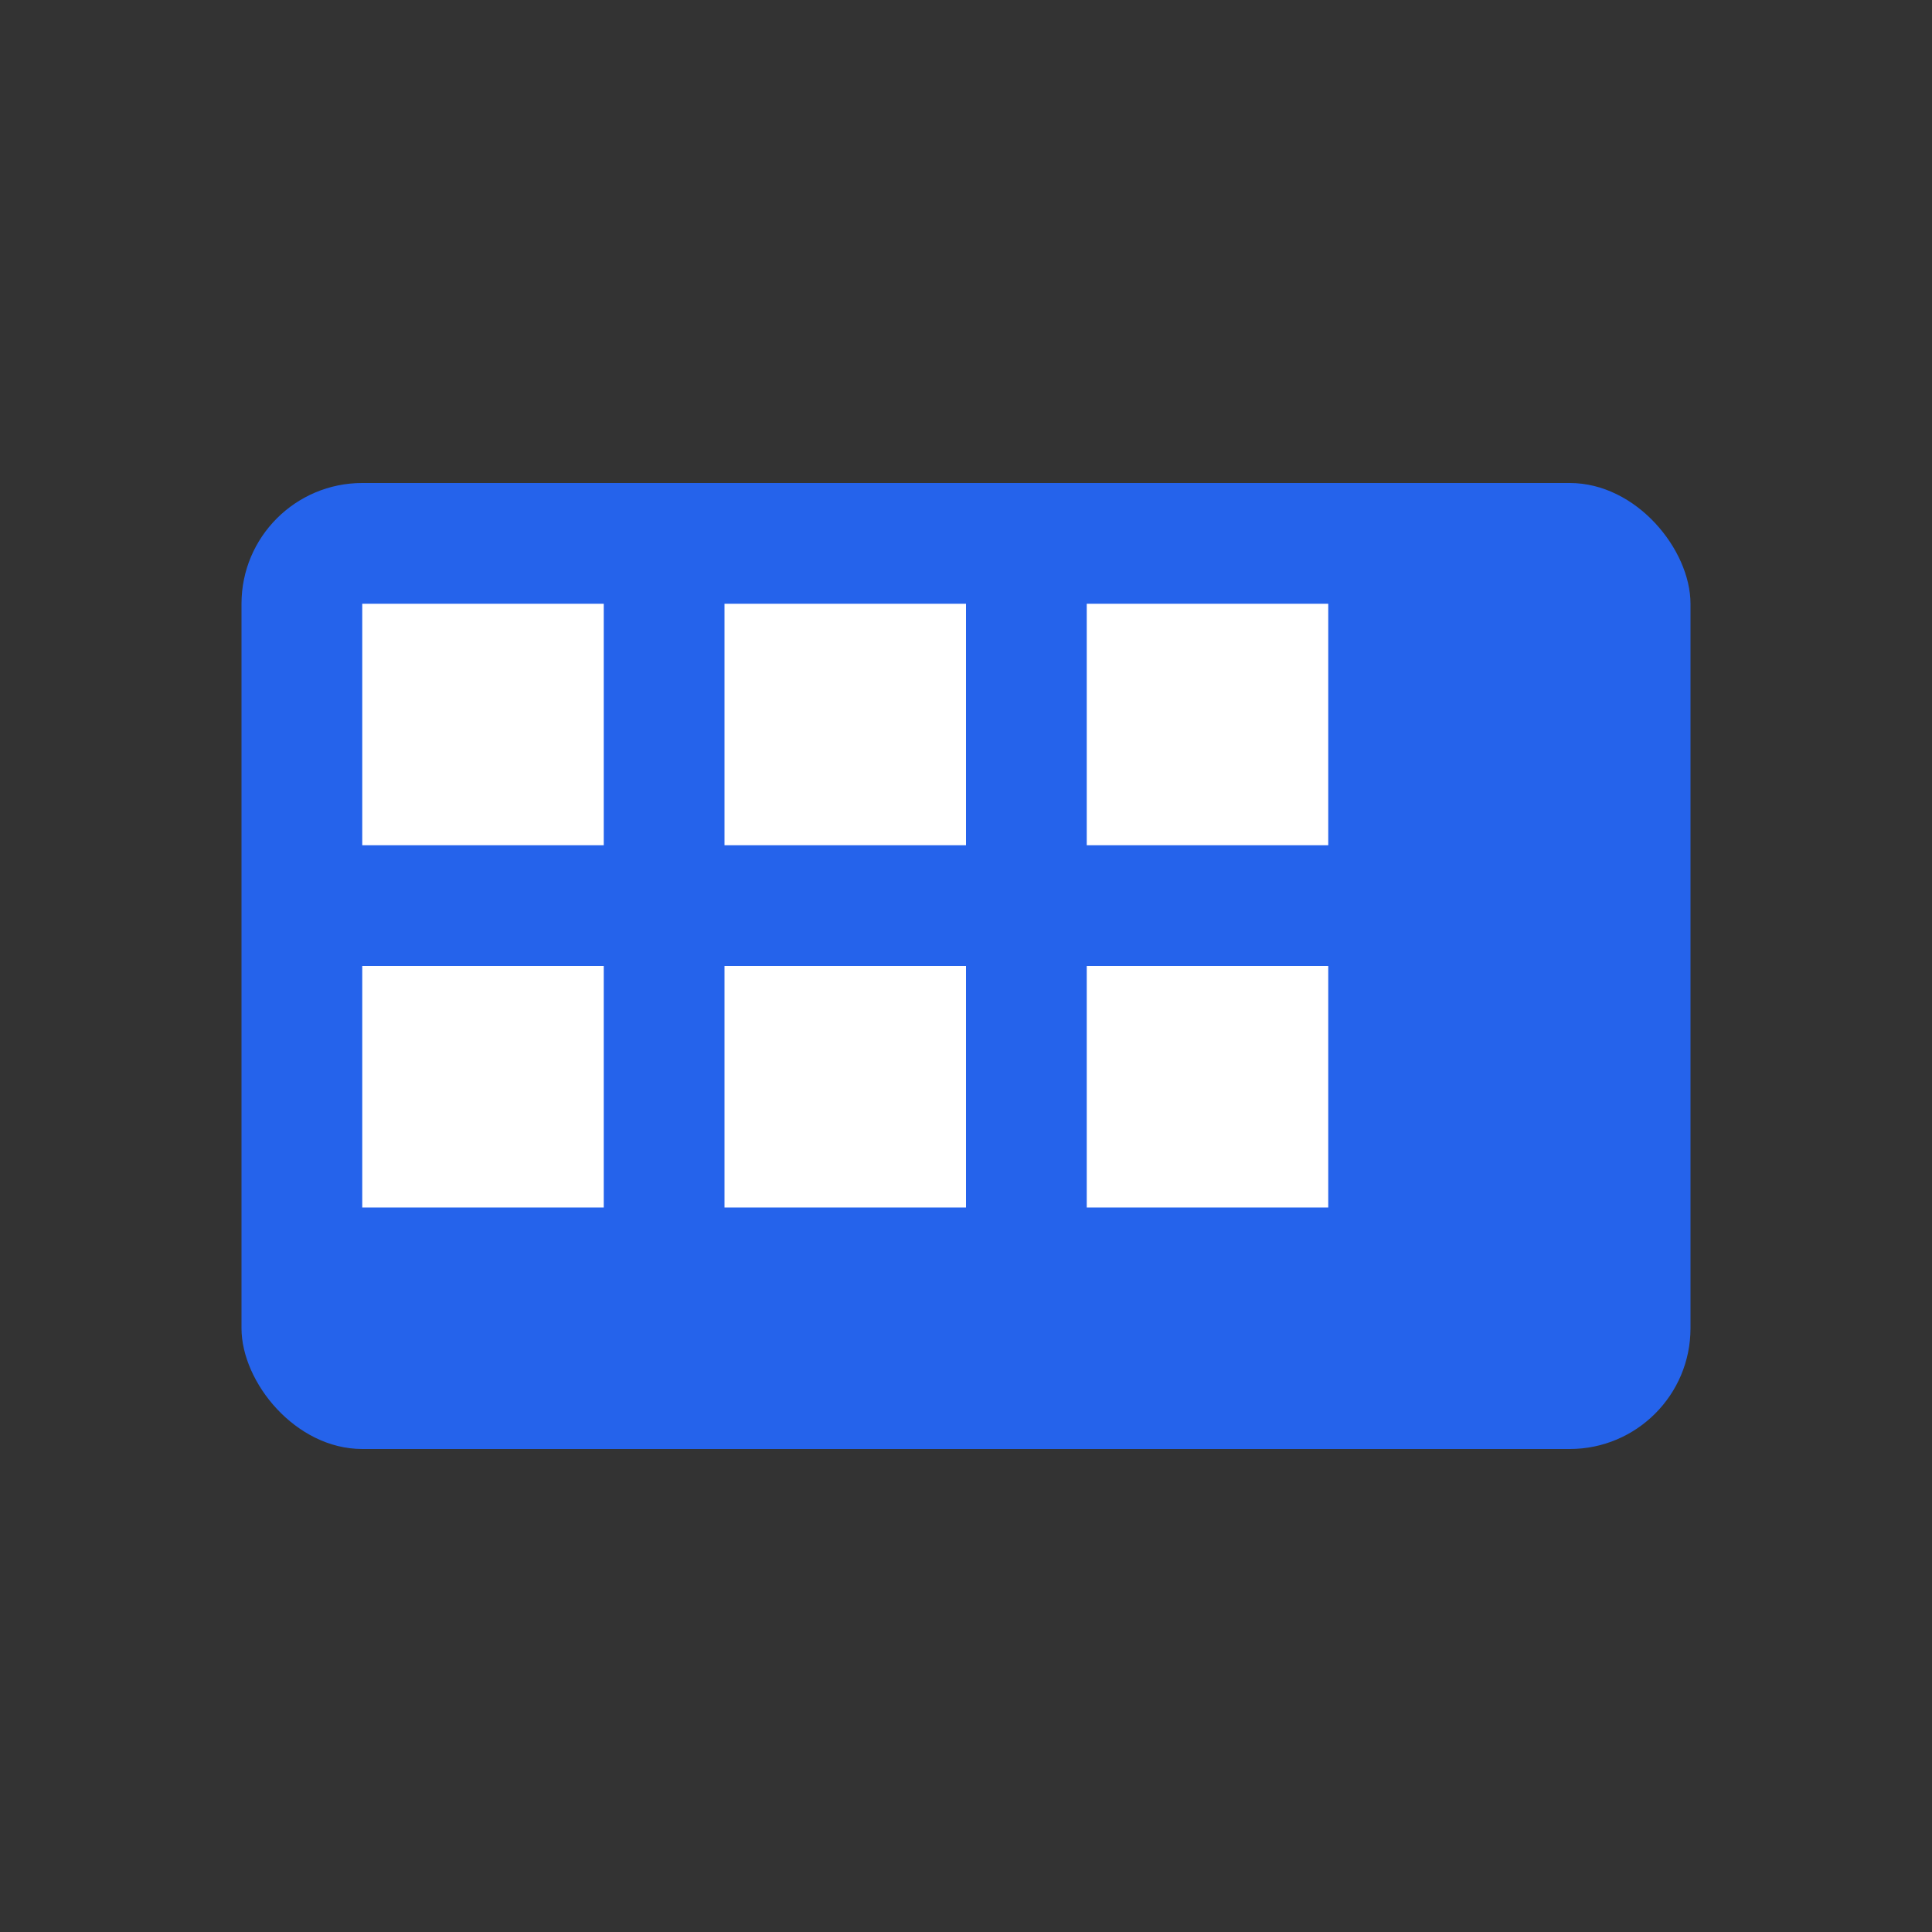
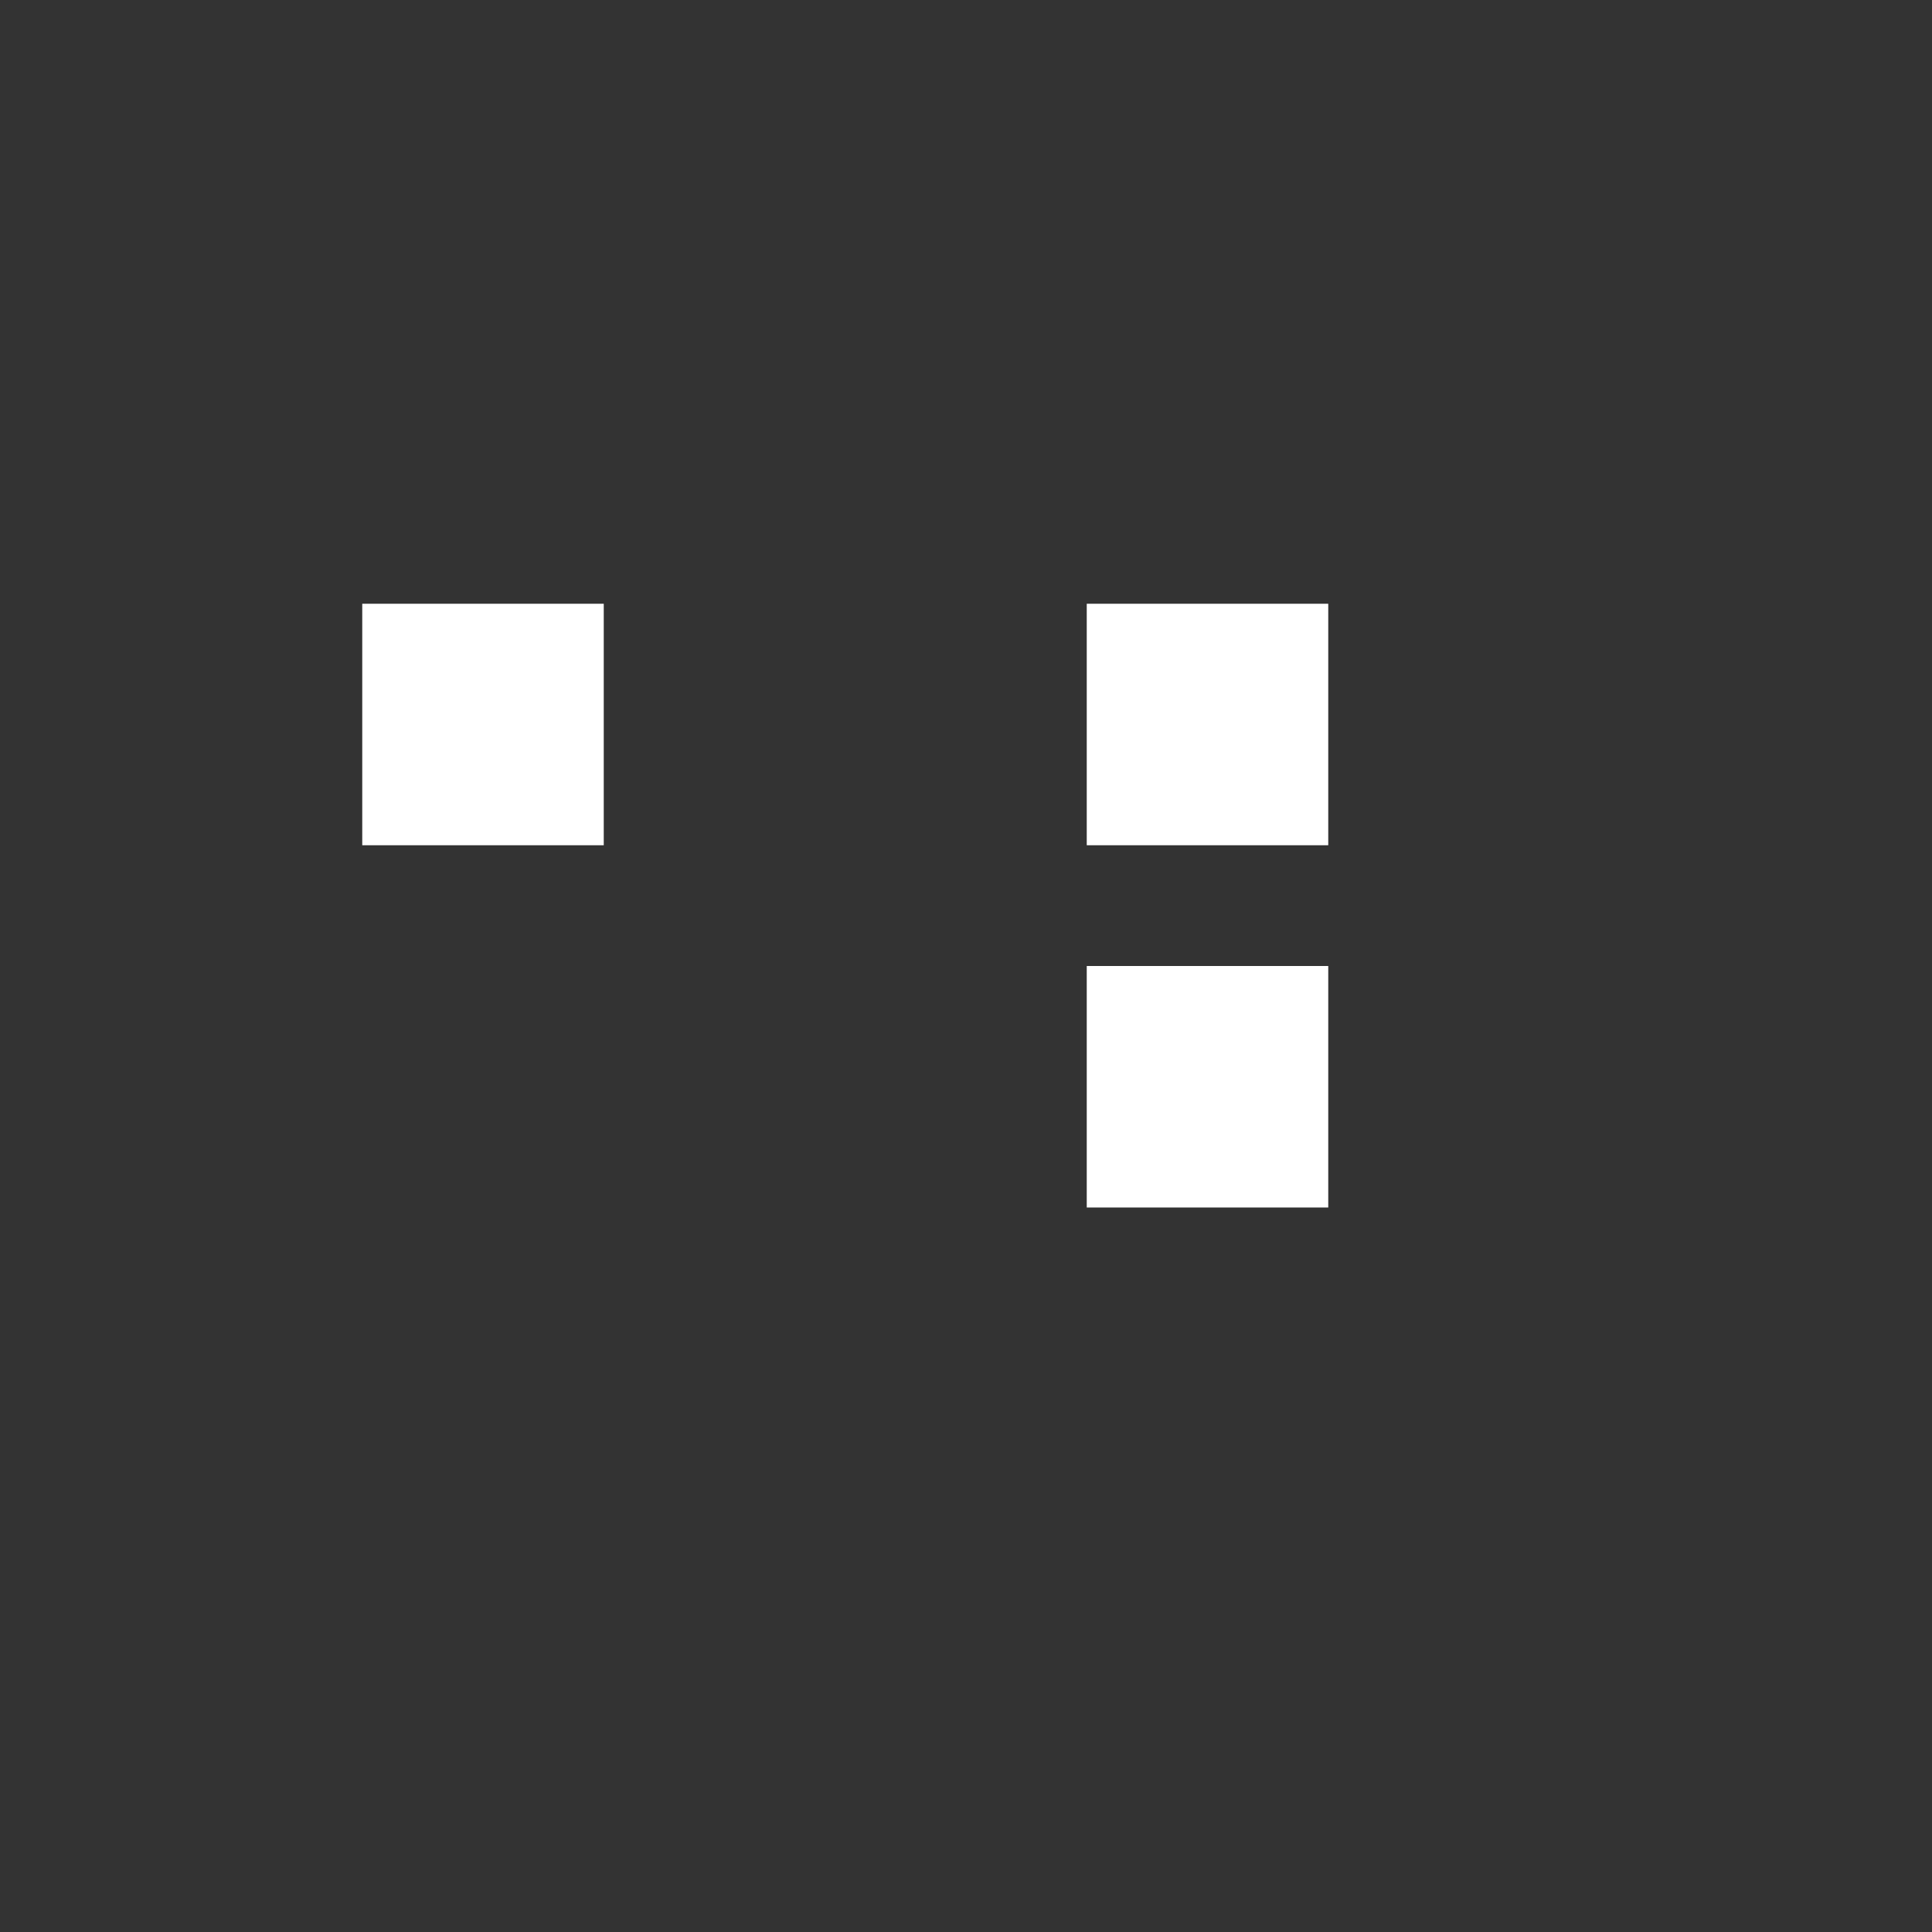
<svg xmlns="http://www.w3.org/2000/svg" width="32" height="32" viewBox="0 0 32 32">
  <rect x="0" y="0" width="32" height="32" fill="#333333" stroke="none" />
-   <rect x="4" y="8" width="24" height="16" fill="#2563eb" rx="2" />
  <rect x="6" y="10" width="4" height="4" fill="white" />
-   <rect x="12" y="10" width="4" height="4" fill="white" />
  <rect x="18" y="10" width="4" height="4" fill="white" />
-   <rect x="6" y="16" width="4" height="4" fill="white" />
-   <rect x="12" y="16" width="4" height="4" fill="white" />
  <rect x="18" y="16" width="4" height="4" fill="white" />
</svg>